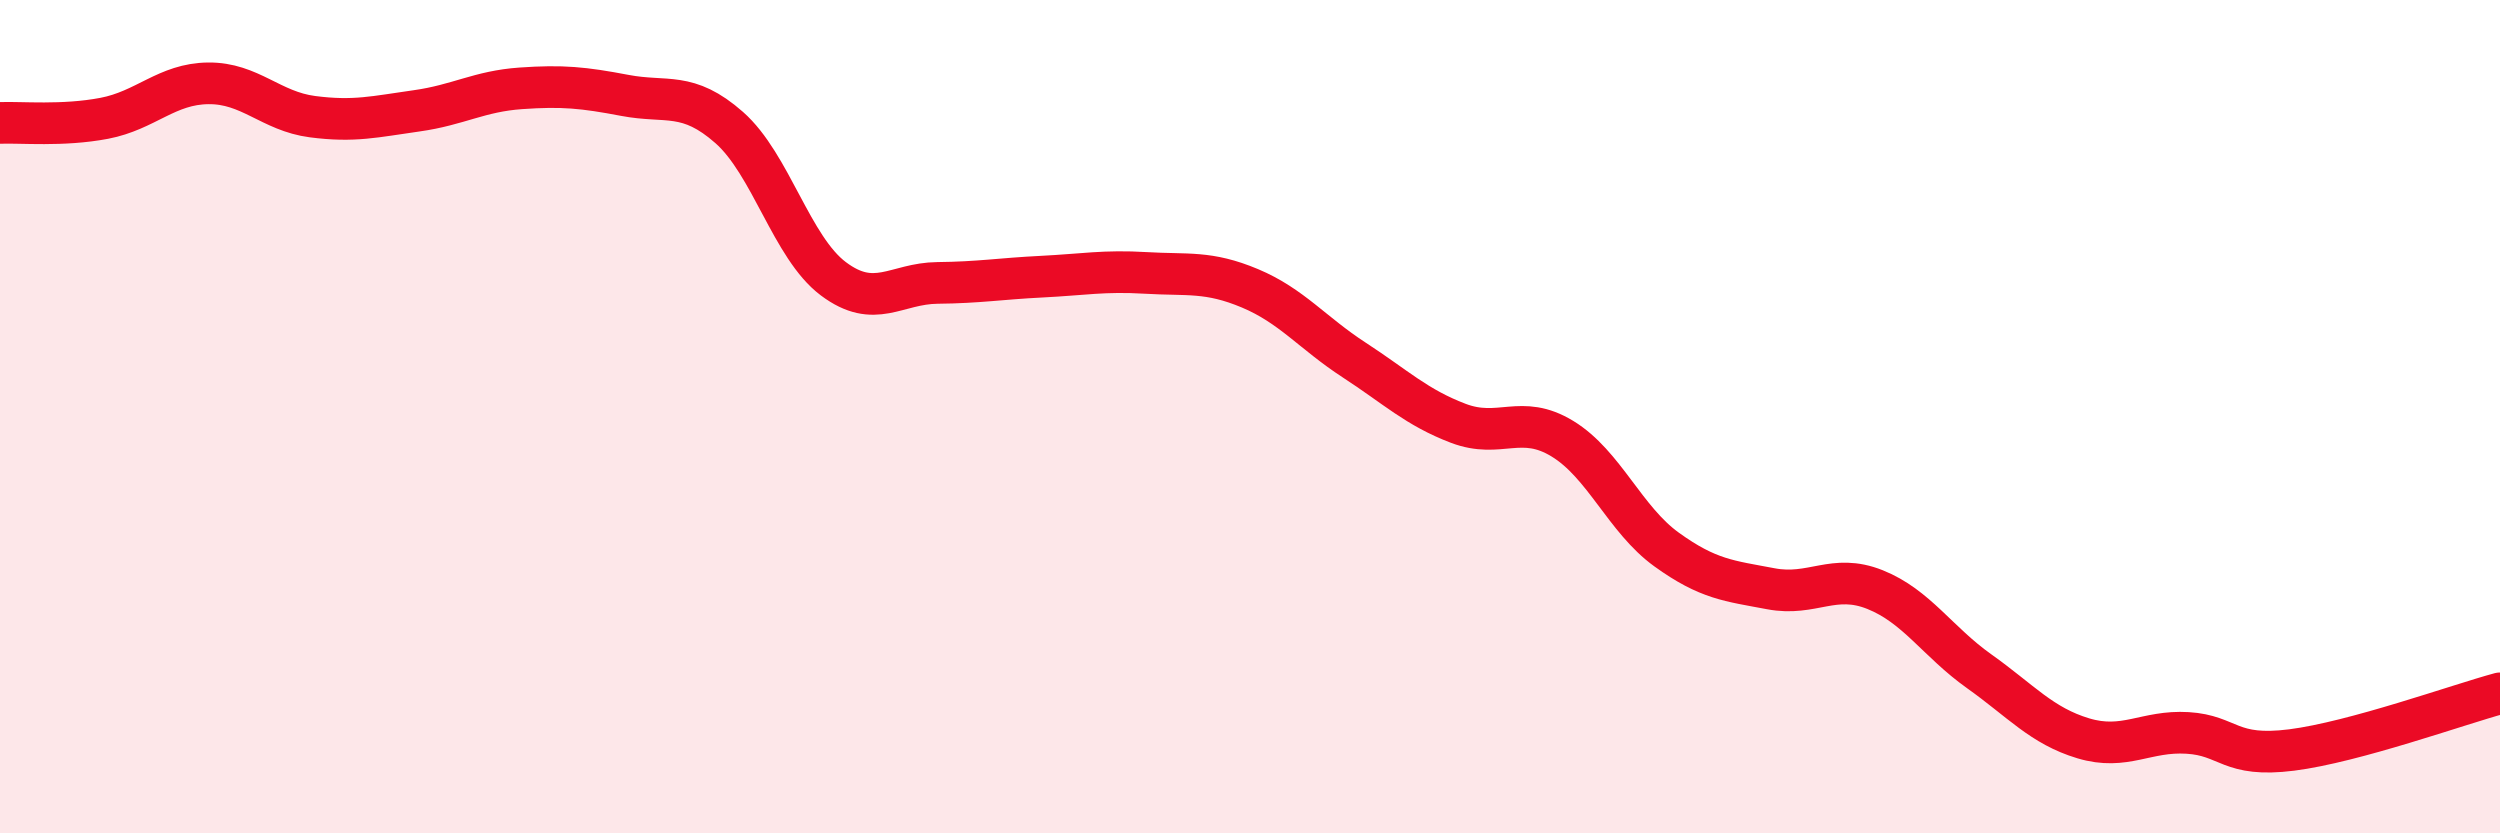
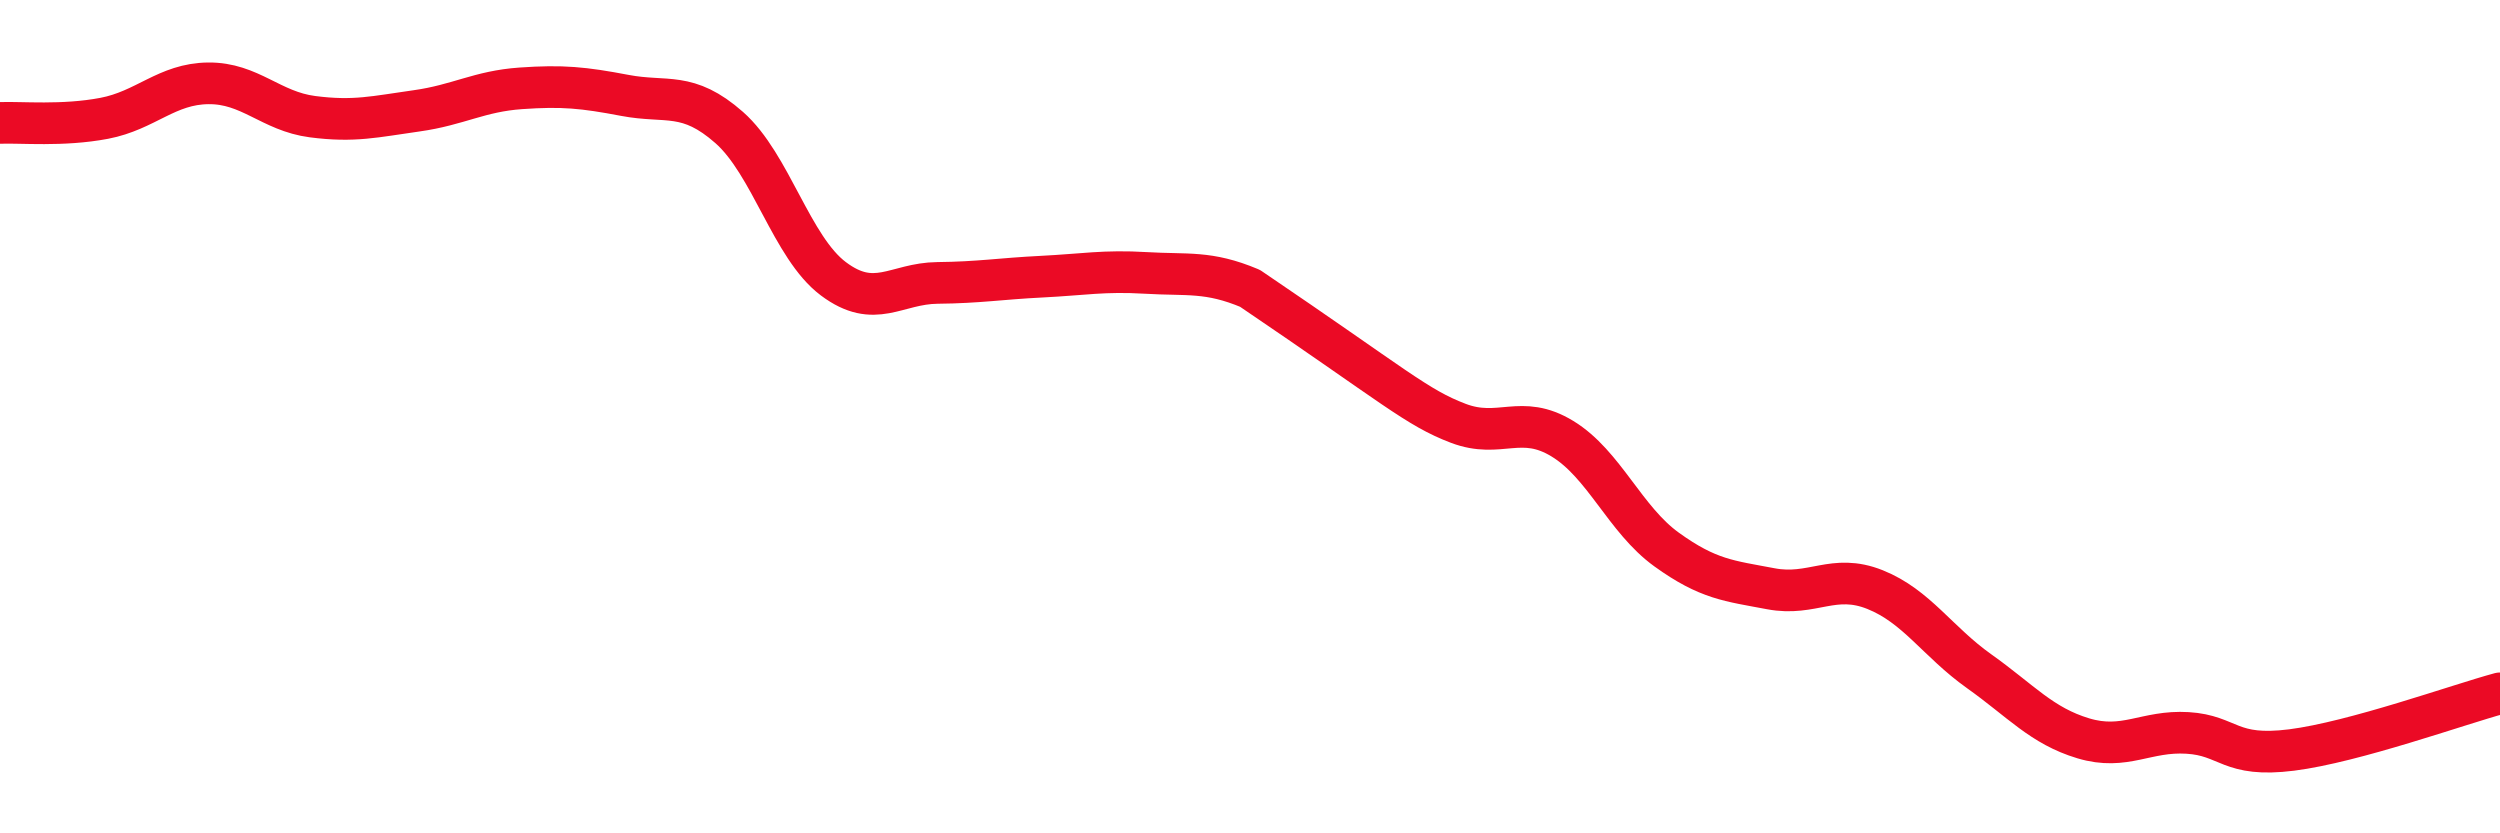
<svg xmlns="http://www.w3.org/2000/svg" width="60" height="20" viewBox="0 0 60 20">
-   <path d="M 0,2.95 C 0.5,2.93 1.5,3.03 2.5,2.84 C 3.5,2.65 4,2.01 5,2 C 6,1.99 6.5,2.67 7.5,2.8 C 8.5,2.93 9,2.8 10,2.66 C 11,2.52 11.5,2.19 12.5,2.12 C 13.5,2.05 14,2.1 15,2.29 C 16,2.48 16.5,2.18 17.5,3.06 C 18.5,3.94 19,5.94 20,6.69 C 21,7.44 21.5,6.8 22.5,6.79 C 23.5,6.78 24,6.69 25,6.64 C 26,6.59 26.5,6.49 27.5,6.55 C 28.5,6.61 29,6.5 30,6.92 C 31,7.34 31.5,7.99 32.5,8.64 C 33.5,9.29 34,9.78 35,10.16 C 36,10.54 36.5,9.92 37.5,10.53 C 38.5,11.14 39,12.47 40,13.19 C 41,13.91 41.5,13.94 42.5,14.13 C 43.5,14.32 44,13.75 45,14.15 C 46,14.55 46.5,15.4 47.5,16.11 C 48.5,16.82 49,17.42 50,17.72 C 51,18.02 51.5,17.53 52.5,17.59 C 53.5,17.65 53.5,18.19 55,18 C 56.5,17.81 59,16.91 60,16.64L60 20L0 20Z" fill="#EB0A25" opacity="0.1" stroke-linecap="round" stroke-linejoin="round" />
-   <path d="M 0,2.95 C 0.5,2.93 1.5,3.03 2.5,2.84 C 3.5,2.65 4,2.01 5,2 C 6,1.99 6.5,2.67 7.5,2.8 C 8.5,2.93 9,2.8 10,2.66 C 11,2.52 11.5,2.19 12.5,2.12 C 13.5,2.05 14,2.1 15,2.29 C 16,2.48 16.5,2.18 17.5,3.06 C 18.5,3.94 19,5.94 20,6.69 C 21,7.44 21.5,6.8 22.5,6.79 C 23.5,6.78 24,6.69 25,6.64 C 26,6.59 26.5,6.49 27.5,6.55 C 28.5,6.61 29,6.5 30,6.92 C 31,7.34 31.5,7.99 32.5,8.64 C 33.5,9.29 34,9.78 35,10.16 C 36,10.54 36.5,9.92 37.5,10.53 C 38.5,11.14 39,12.47 40,13.19 C 41,13.91 41.5,13.94 42.5,14.13 C 43.5,14.32 44,13.75 45,14.15 C 46,14.55 46.5,15.4 47.5,16.11 C 48.5,16.82 49,17.42 50,17.72 C 51,18.02 51.5,17.53 52.5,17.59 C 53.5,17.65 53.5,18.19 55,18 C 56.5,17.81 59,16.91 60,16.64" stroke="#EB0A25" stroke-width="1" fill="none" stroke-linecap="round" stroke-linejoin="round" />
+   <path d="M 0,2.95 C 0.5,2.93 1.5,3.03 2.5,2.84 C 3.5,2.65 4,2.01 5,2 C 6,1.99 6.5,2.67 7.5,2.8 C 8.5,2.93 9,2.8 10,2.66 C 11,2.52 11.5,2.19 12.5,2.12 C 13.5,2.05 14,2.1 15,2.29 C 16,2.48 16.5,2.18 17.5,3.06 C 18.5,3.94 19,5.94 20,6.69 C 21,7.44 21.5,6.8 22.5,6.79 C 23.5,6.78 24,6.69 25,6.64 C 26,6.59 26.5,6.49 27.5,6.55 C 28.5,6.61 29,6.5 30,6.92 C 33.5,9.29 34,9.78 35,10.16 C 36,10.54 36.5,9.92 37.5,10.53 C 38.5,11.14 39,12.47 40,13.19 C 41,13.91 41.5,13.94 42.5,14.13 C 43.5,14.32 44,13.75 45,14.15 C 46,14.55 46.5,15.4 47.5,16.11 C 48.5,16.82 49,17.42 50,17.72 C 51,18.02 51.5,17.53 52.5,17.59 C 53.5,17.65 53.5,18.19 55,18 C 56.5,17.81 59,16.91 60,16.64" stroke="#EB0A25" stroke-width="1" fill="none" stroke-linecap="round" stroke-linejoin="round" />
</svg>